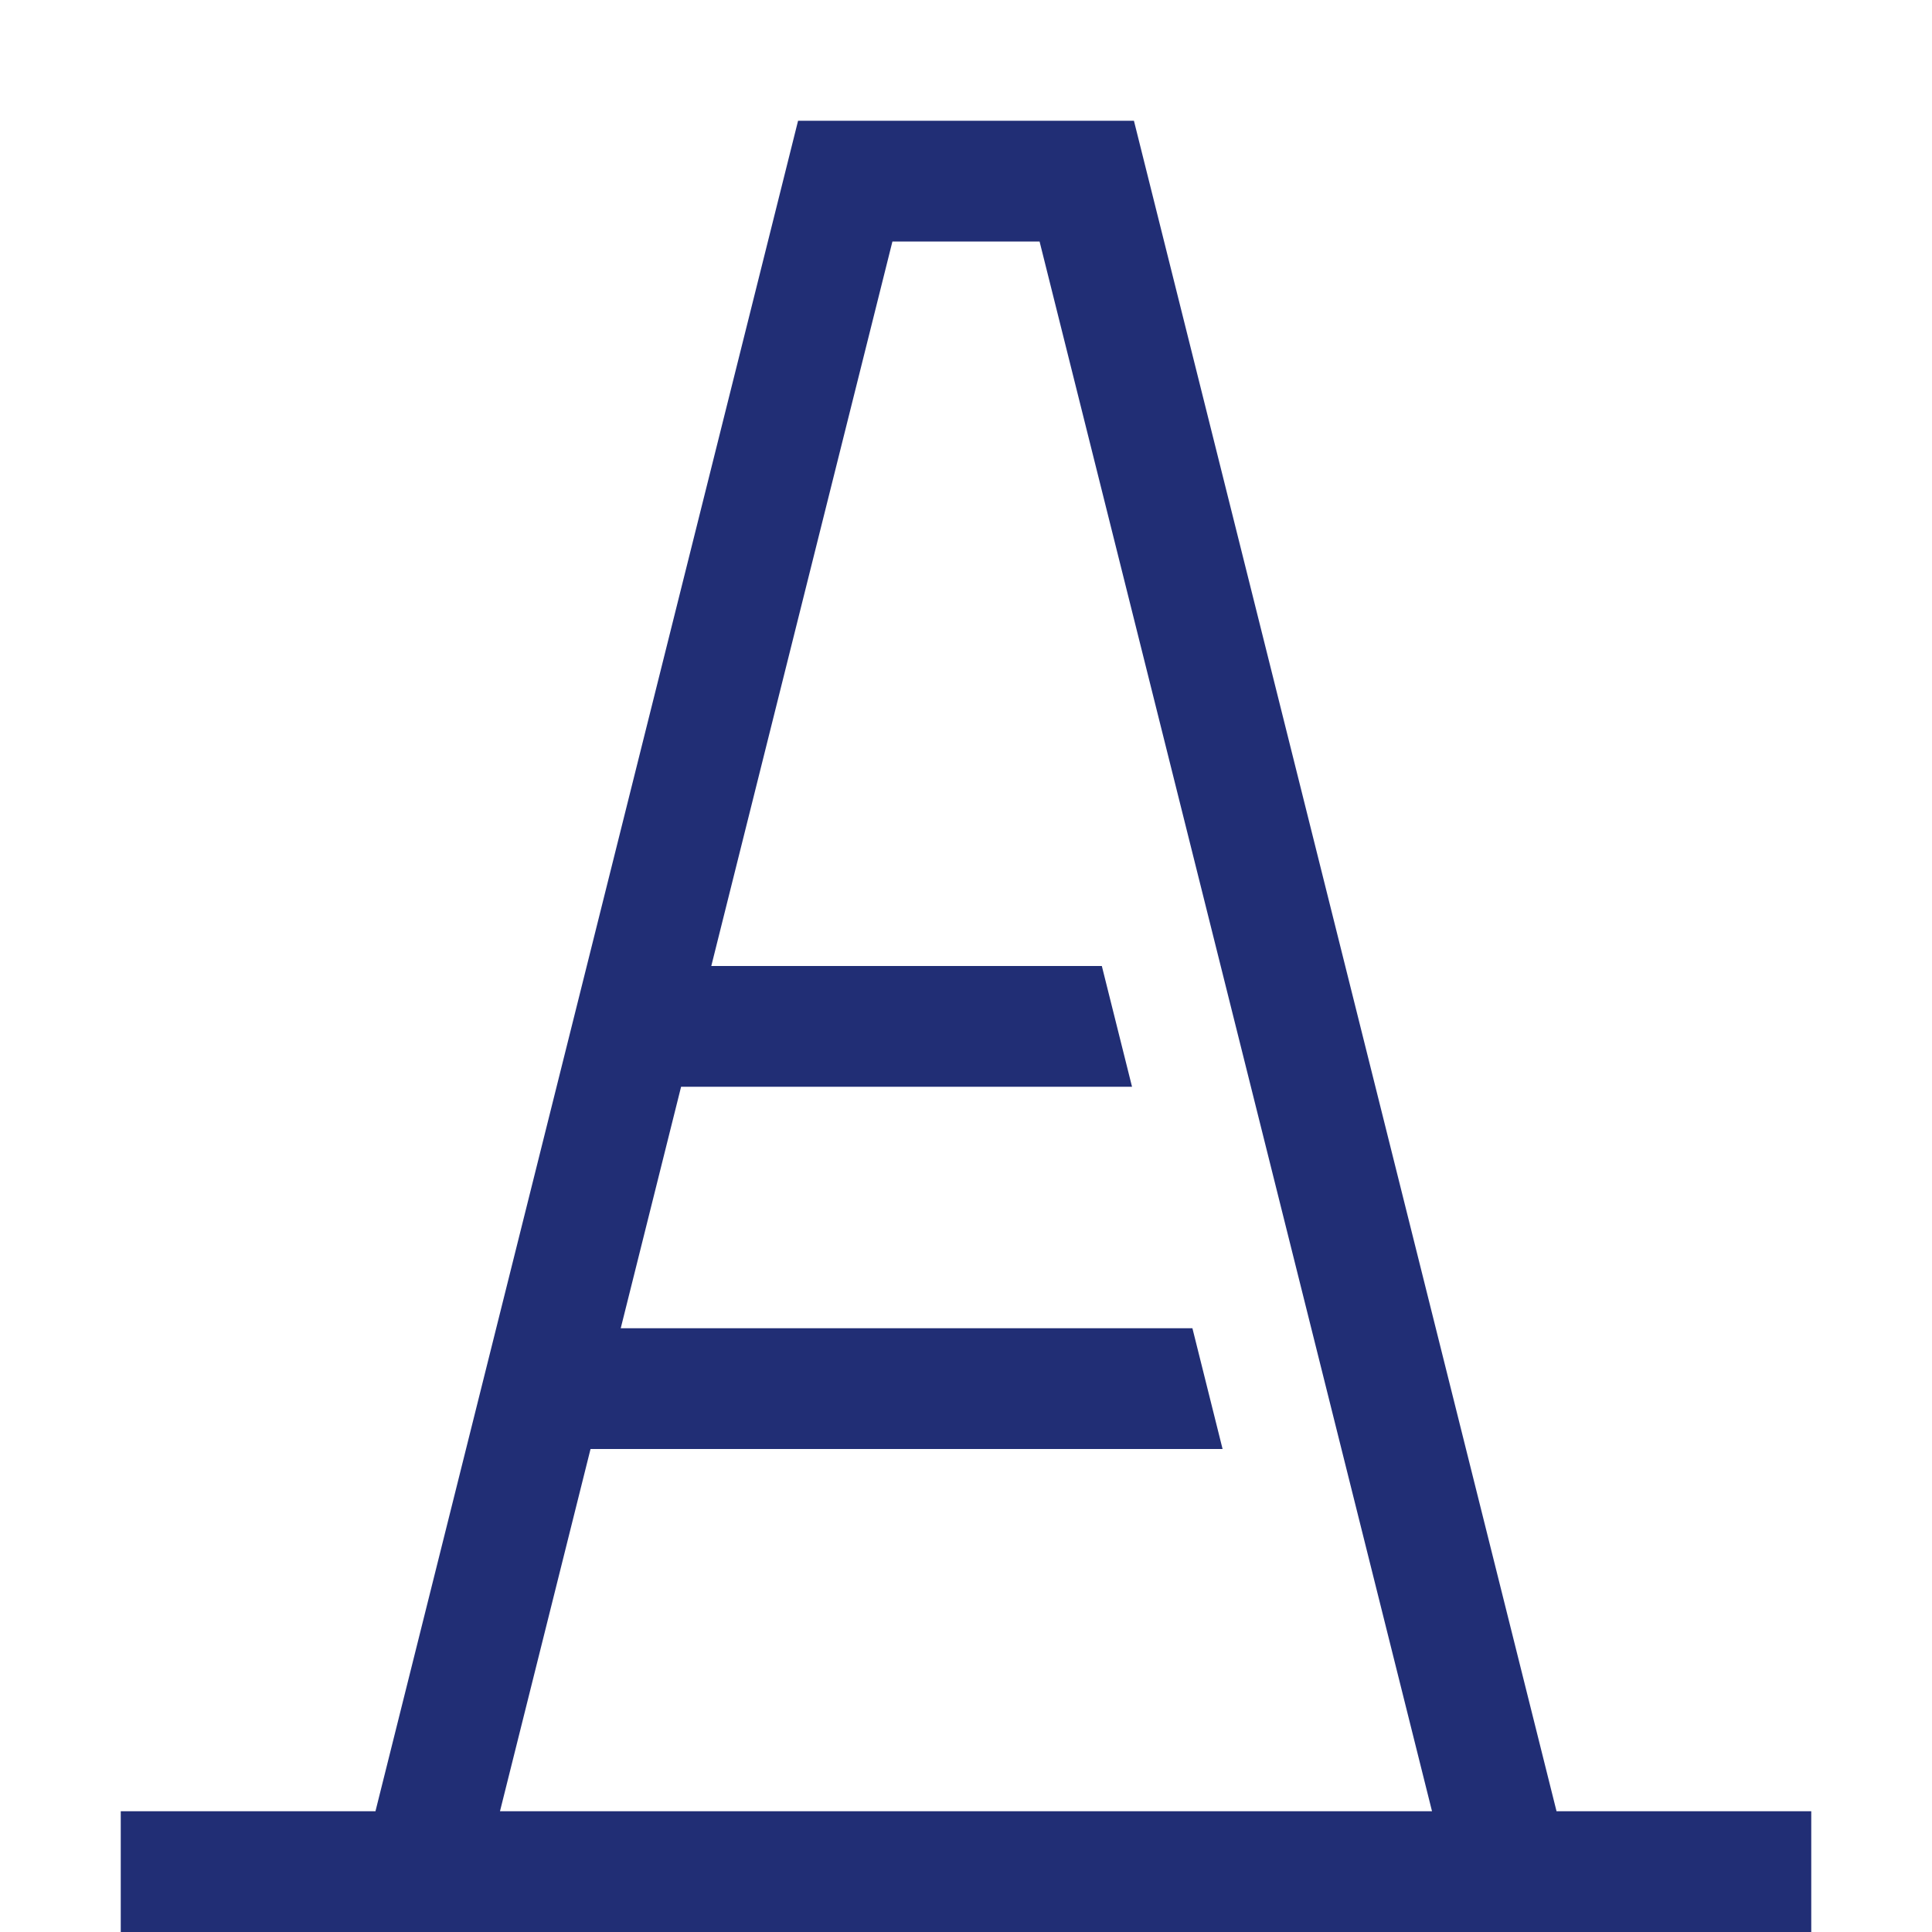
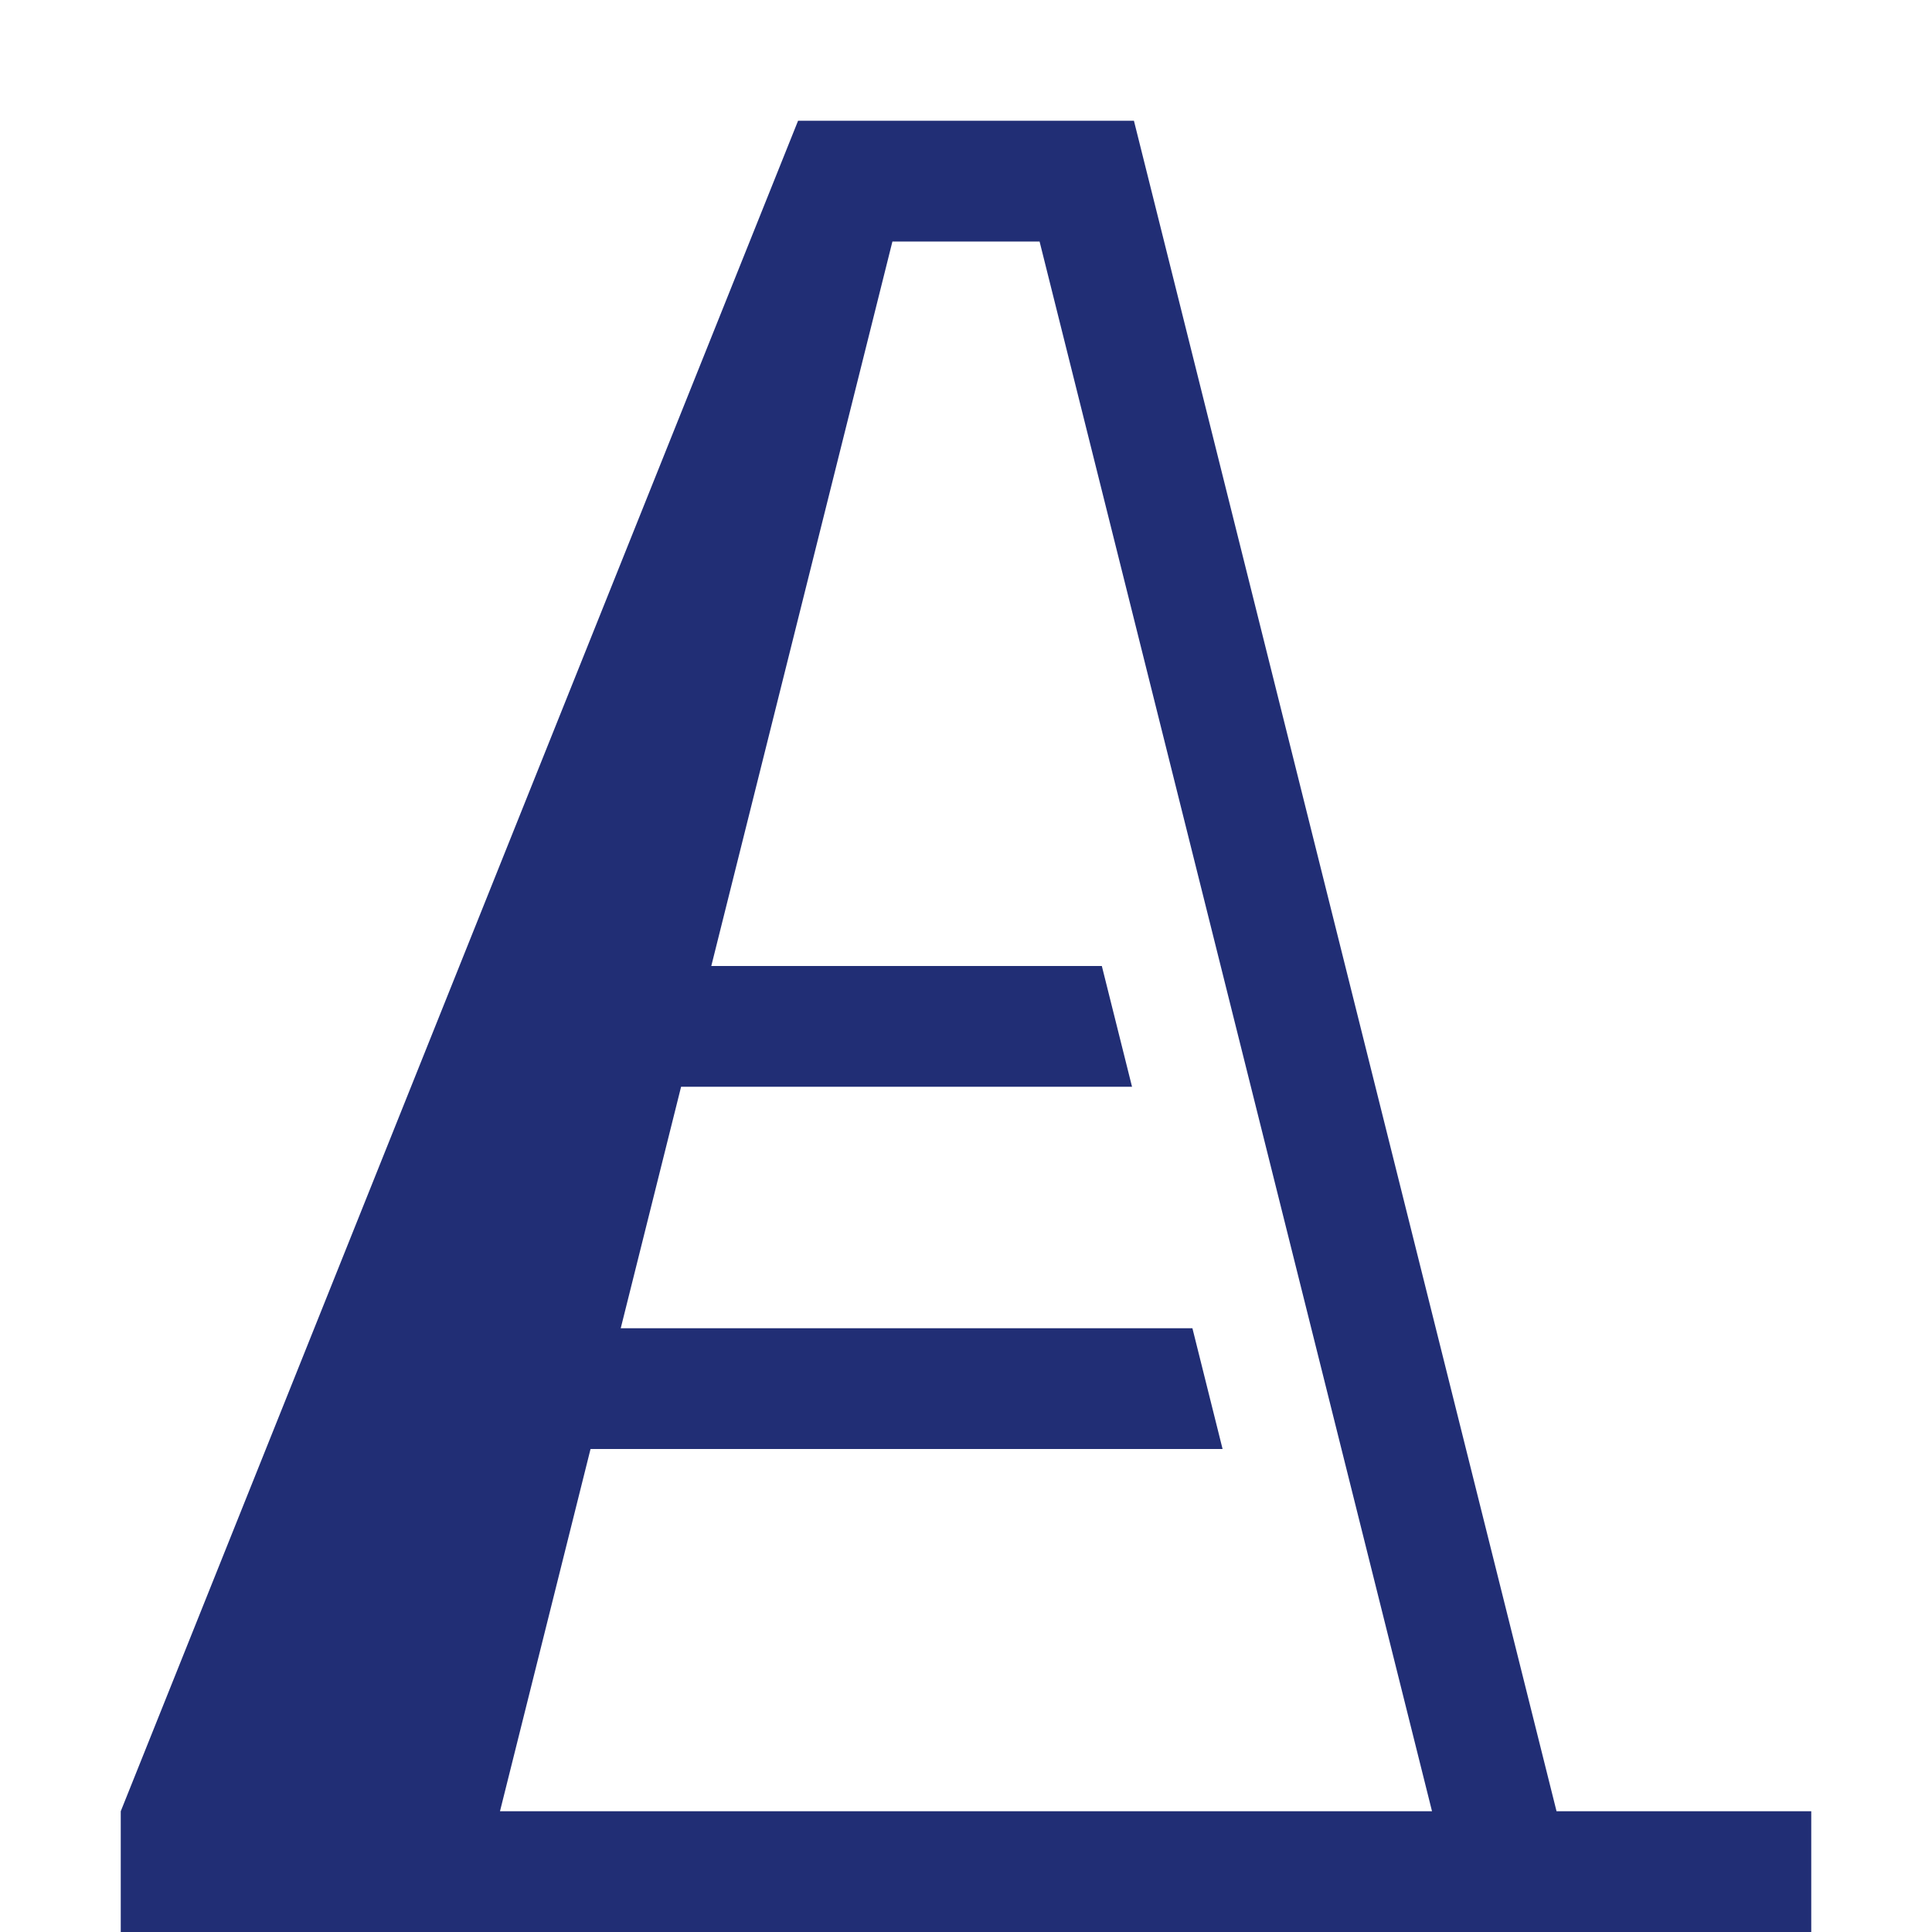
<svg xmlns="http://www.w3.org/2000/svg" width="62" height="62" viewBox="0 0 62 62" fill="none">
-   <path d="M49.951 58.125H58.125V62H3.875V58.125H12.049L25.611 3.875H36.389L49.951 58.125ZM18.951 46.5L16.045 58.125H45.955L33.361 7.75H28.639L22.826 31H35.359L36.328 34.875H21.857L19.92 42.625H38.266L39.234 46.5H18.951Z" fill="#212E75" />
+   <path d="M49.951 58.125H58.125V62H3.875V58.125L25.611 3.875H36.389L49.951 58.125ZM18.951 46.5L16.045 58.125H45.955L33.361 7.75H28.639L22.826 31H35.359L36.328 34.875H21.857L19.92 42.625H38.266L39.234 46.5H18.951Z" fill="#212E75" />
</svg>